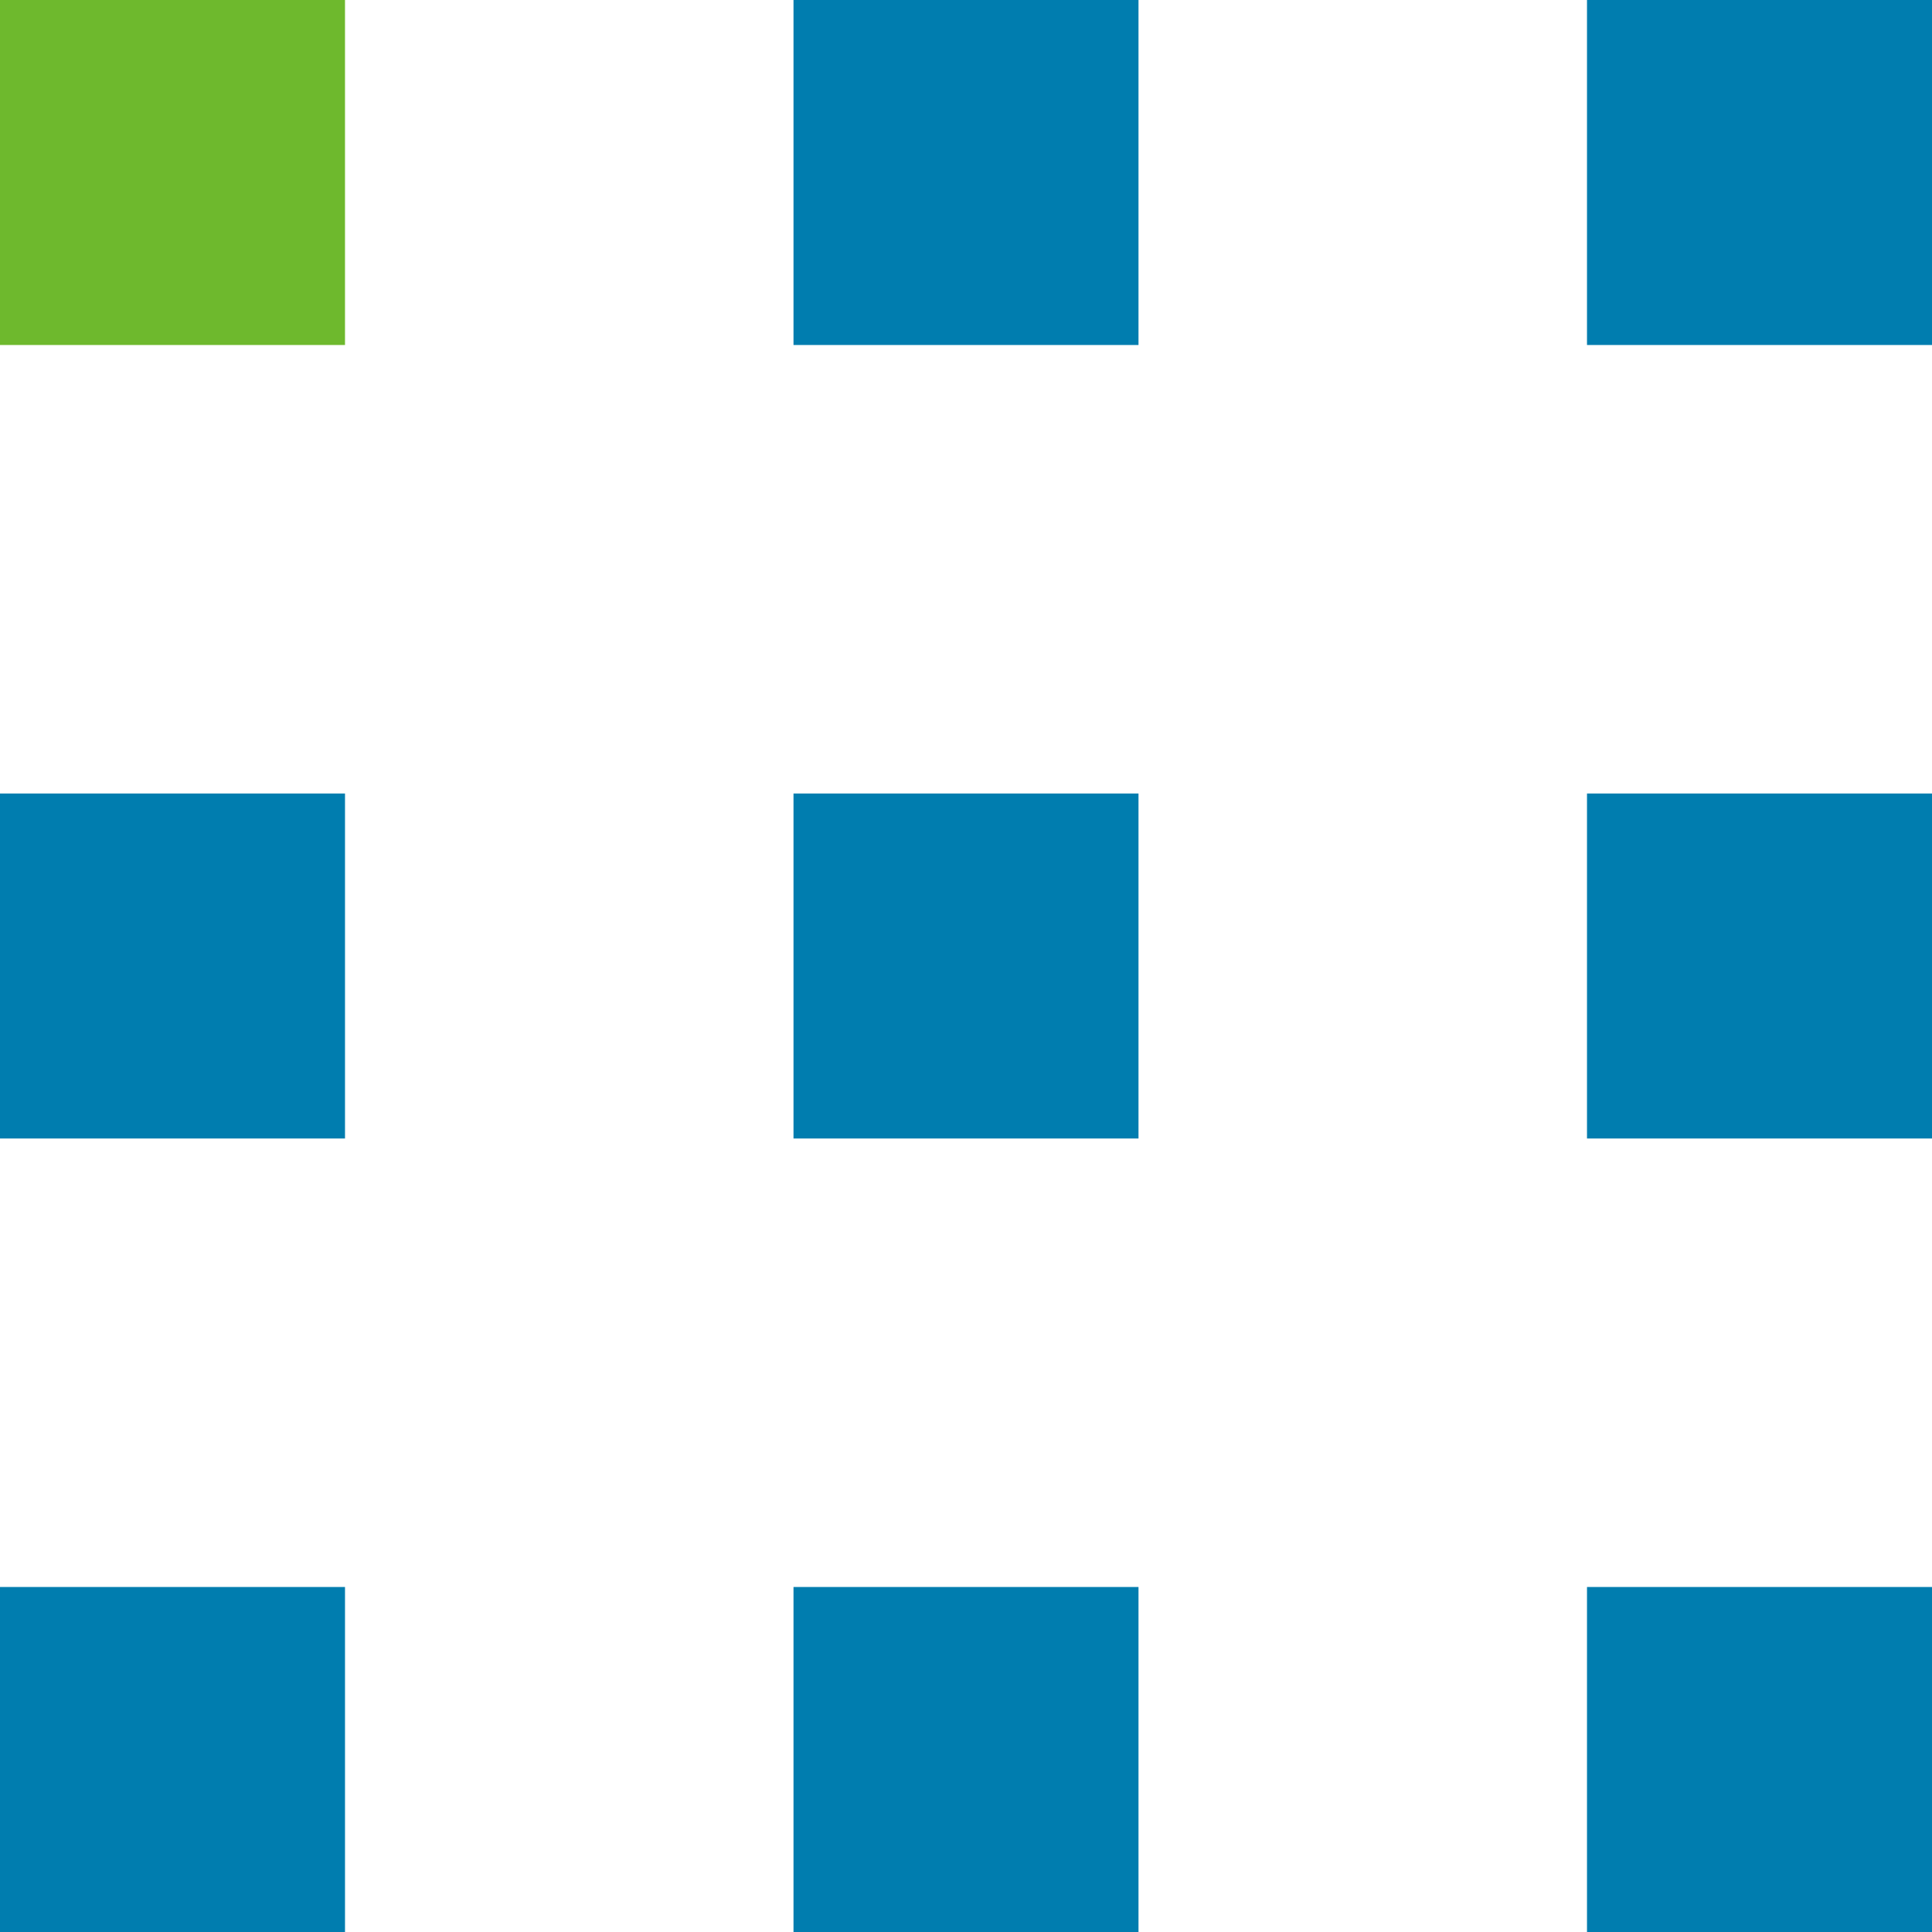
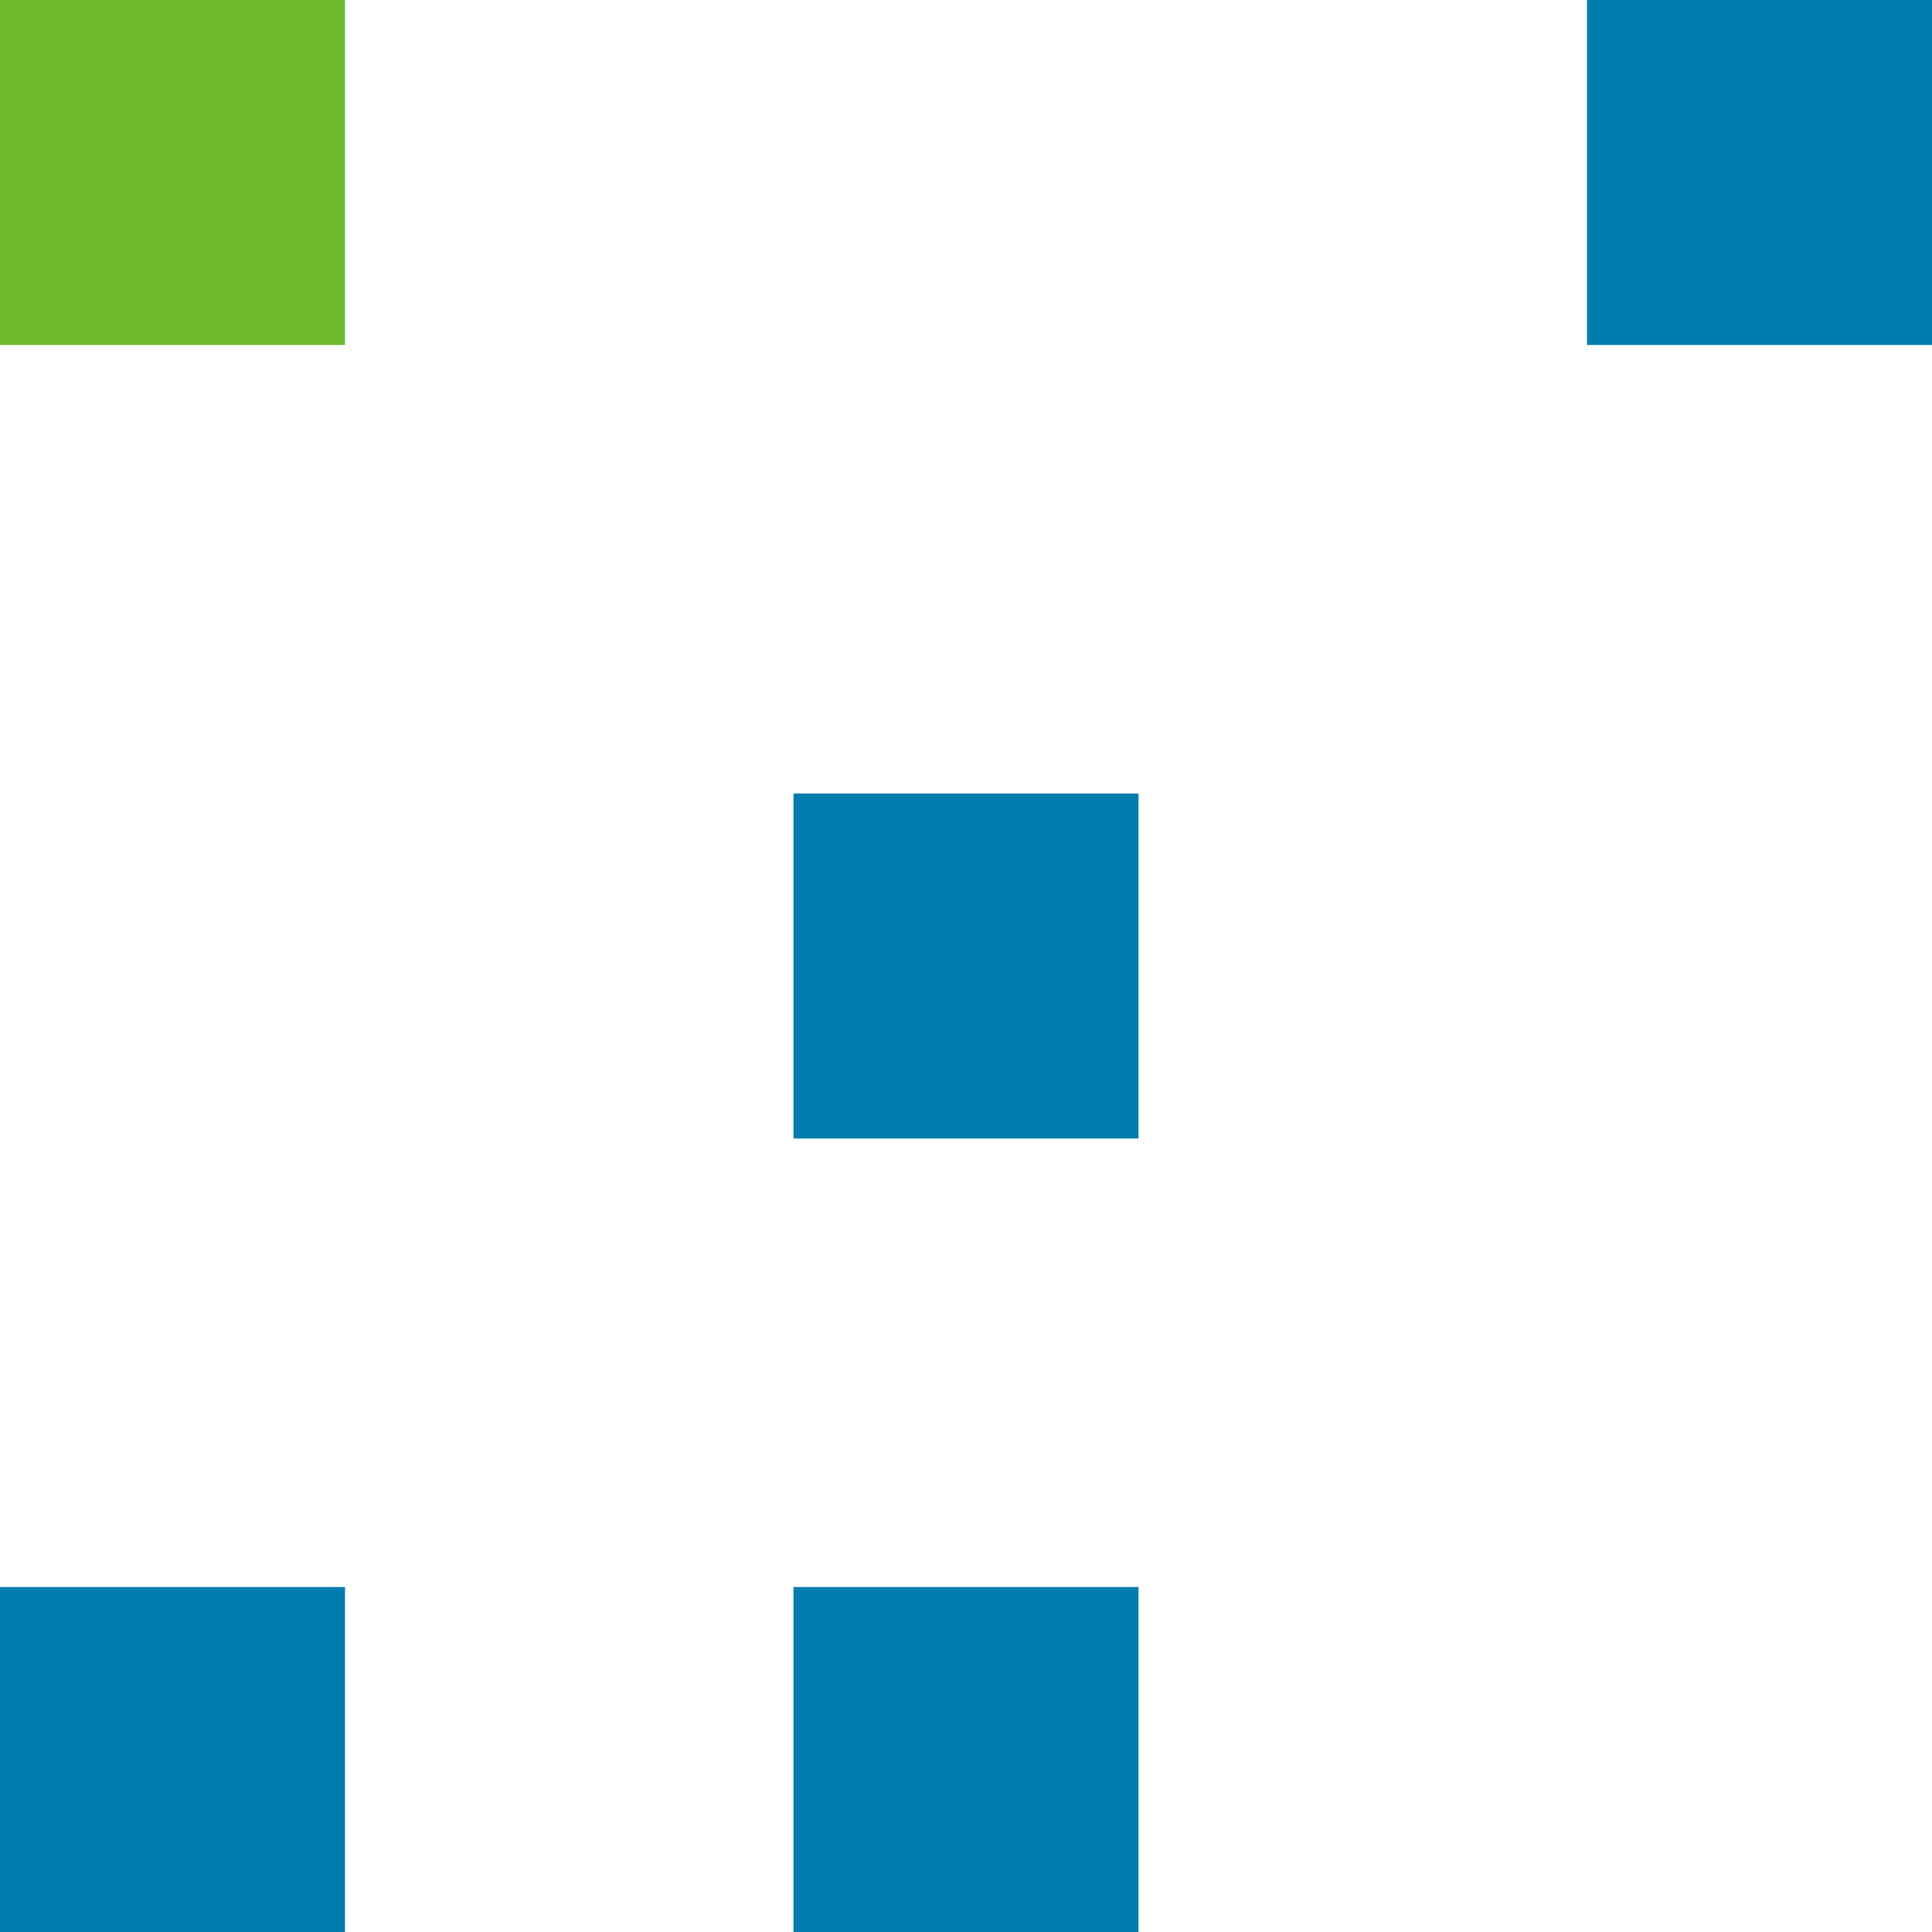
<svg xmlns="http://www.w3.org/2000/svg" width="56" height="56" viewBox="0 0 56 56">
  <rect width="10" height="10" fill="#6eb92d" />
-   <rect width="10" height="10" transform="translate(0 23)" fill="#007daf" />
  <rect width="10" height="10" transform="translate(0 46)" fill="#007daf" />
-   <rect width="10" height="10" transform="translate(23)" fill="#007daf" />
  <rect width="10" height="10" transform="translate(23 23)" fill="#007daf" />
  <rect width="10" height="10" transform="translate(23 46)" fill="#007daf" />
  <rect width="10" height="10" transform="translate(46)" fill="#007daf" />
-   <rect width="10" height="10" transform="translate(46 23)" fill="#007daf" />
-   <rect width="10" height="10" transform="translate(46 46)" fill="#007daf" />
</svg>